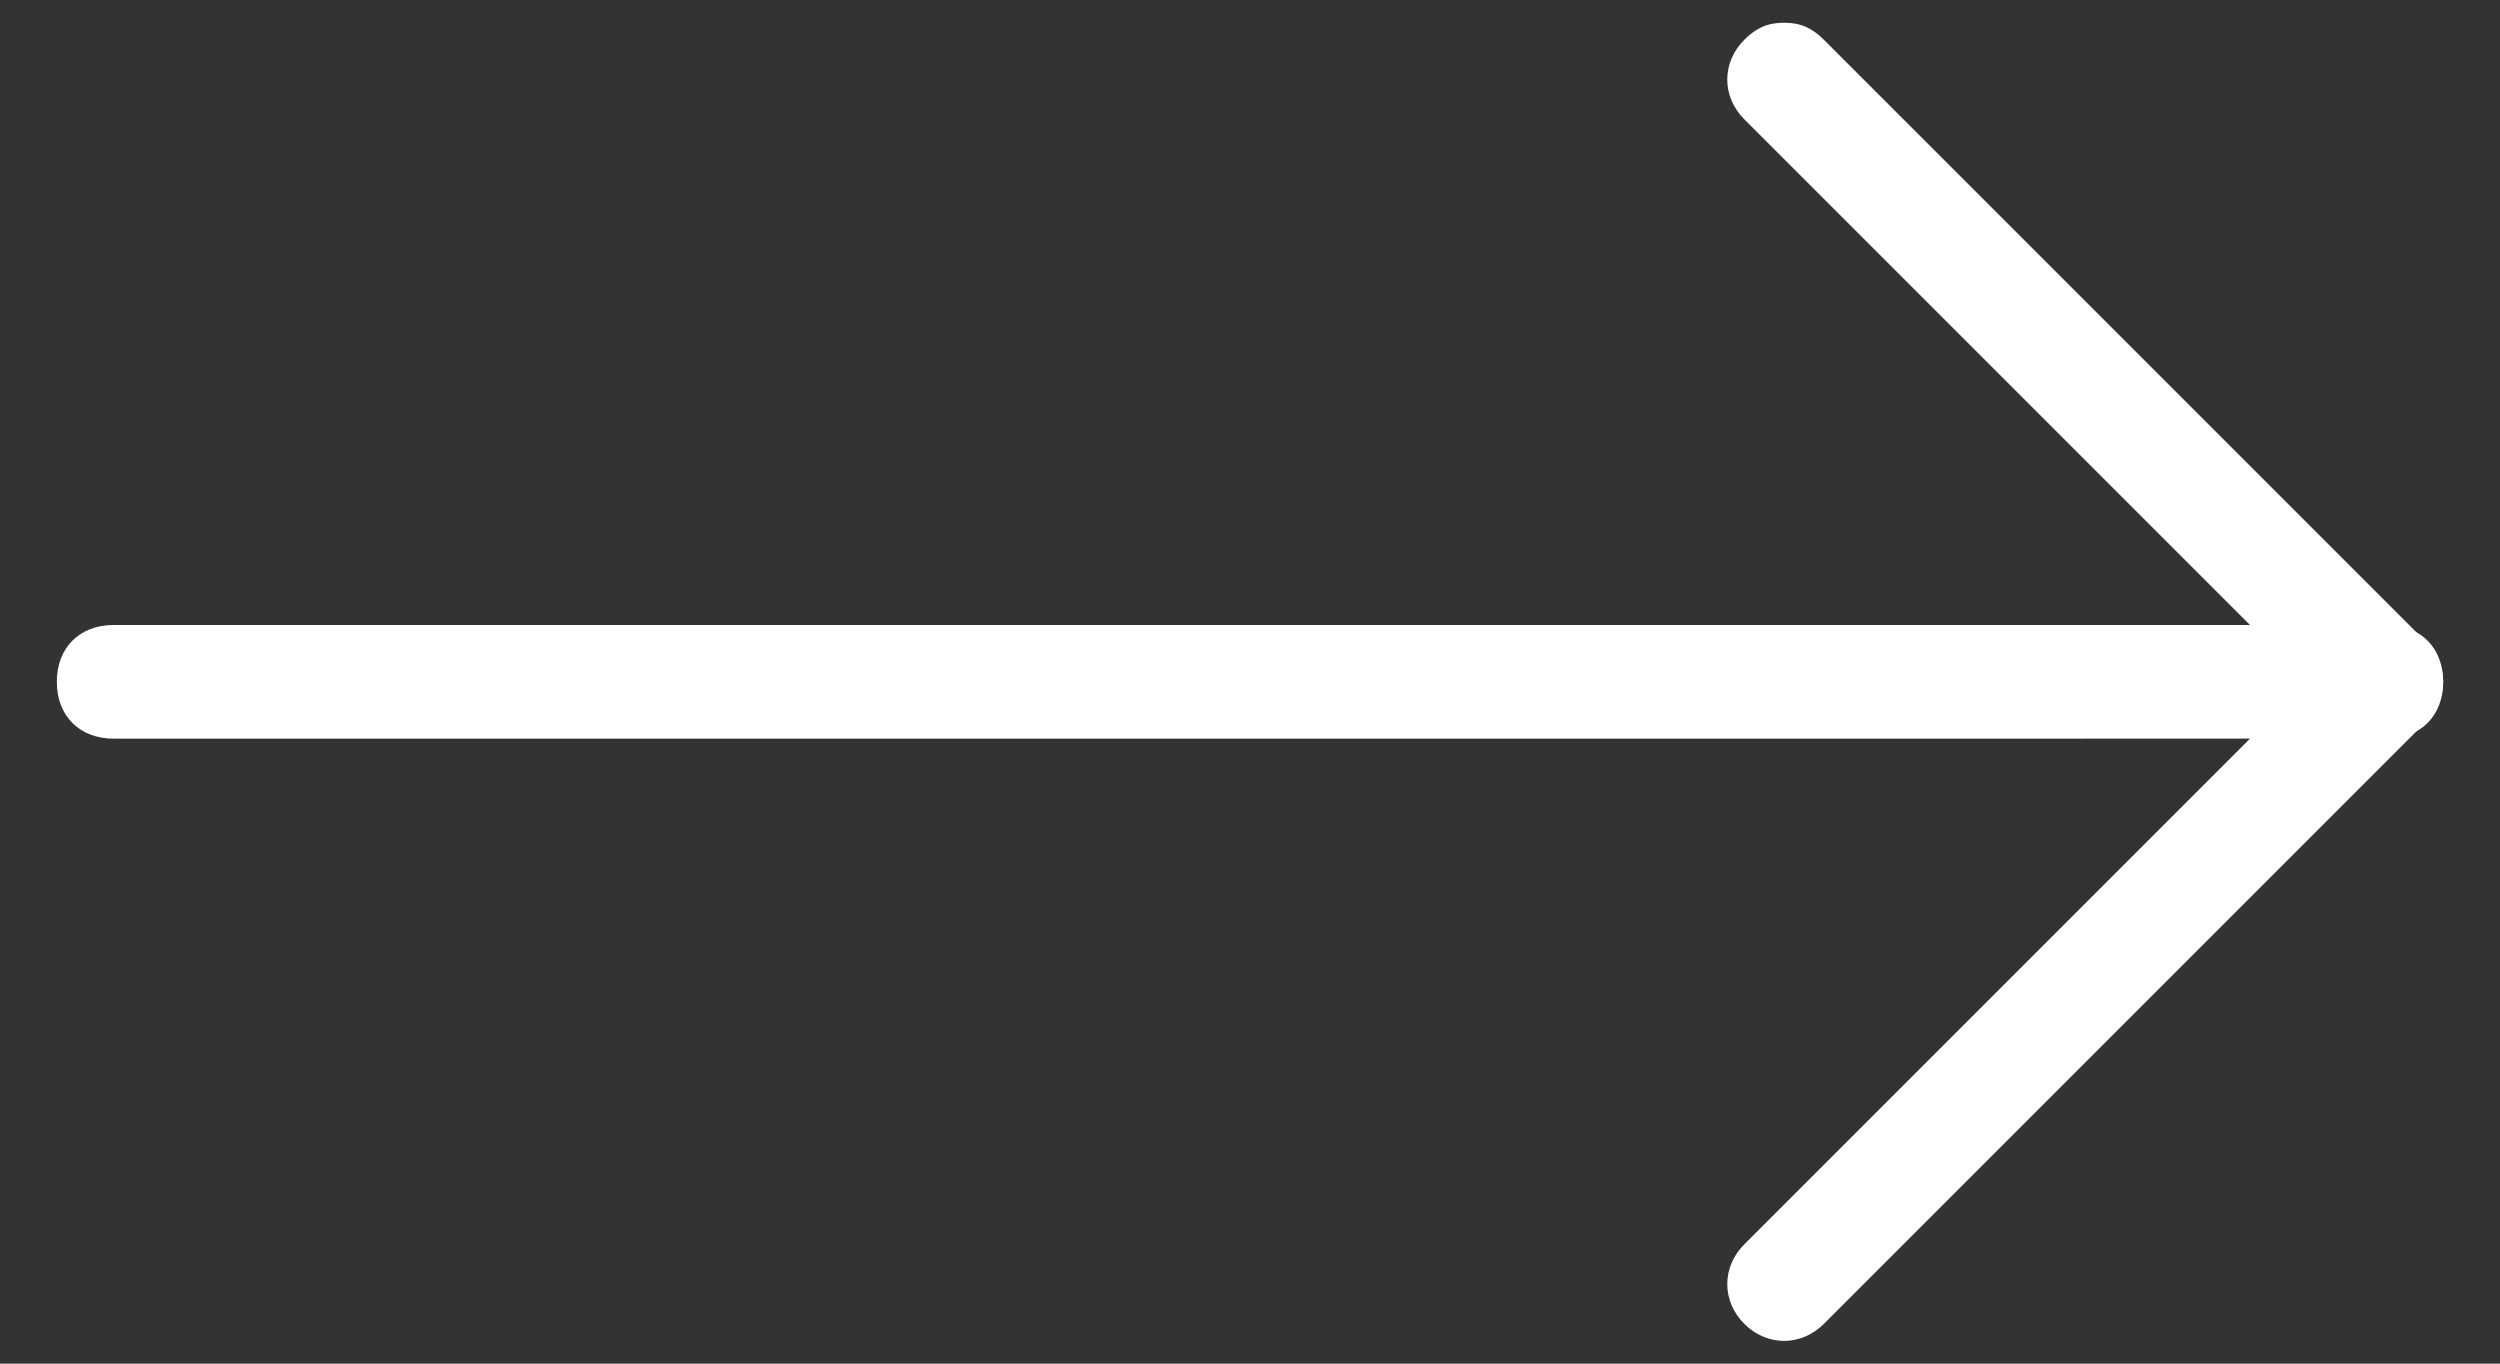
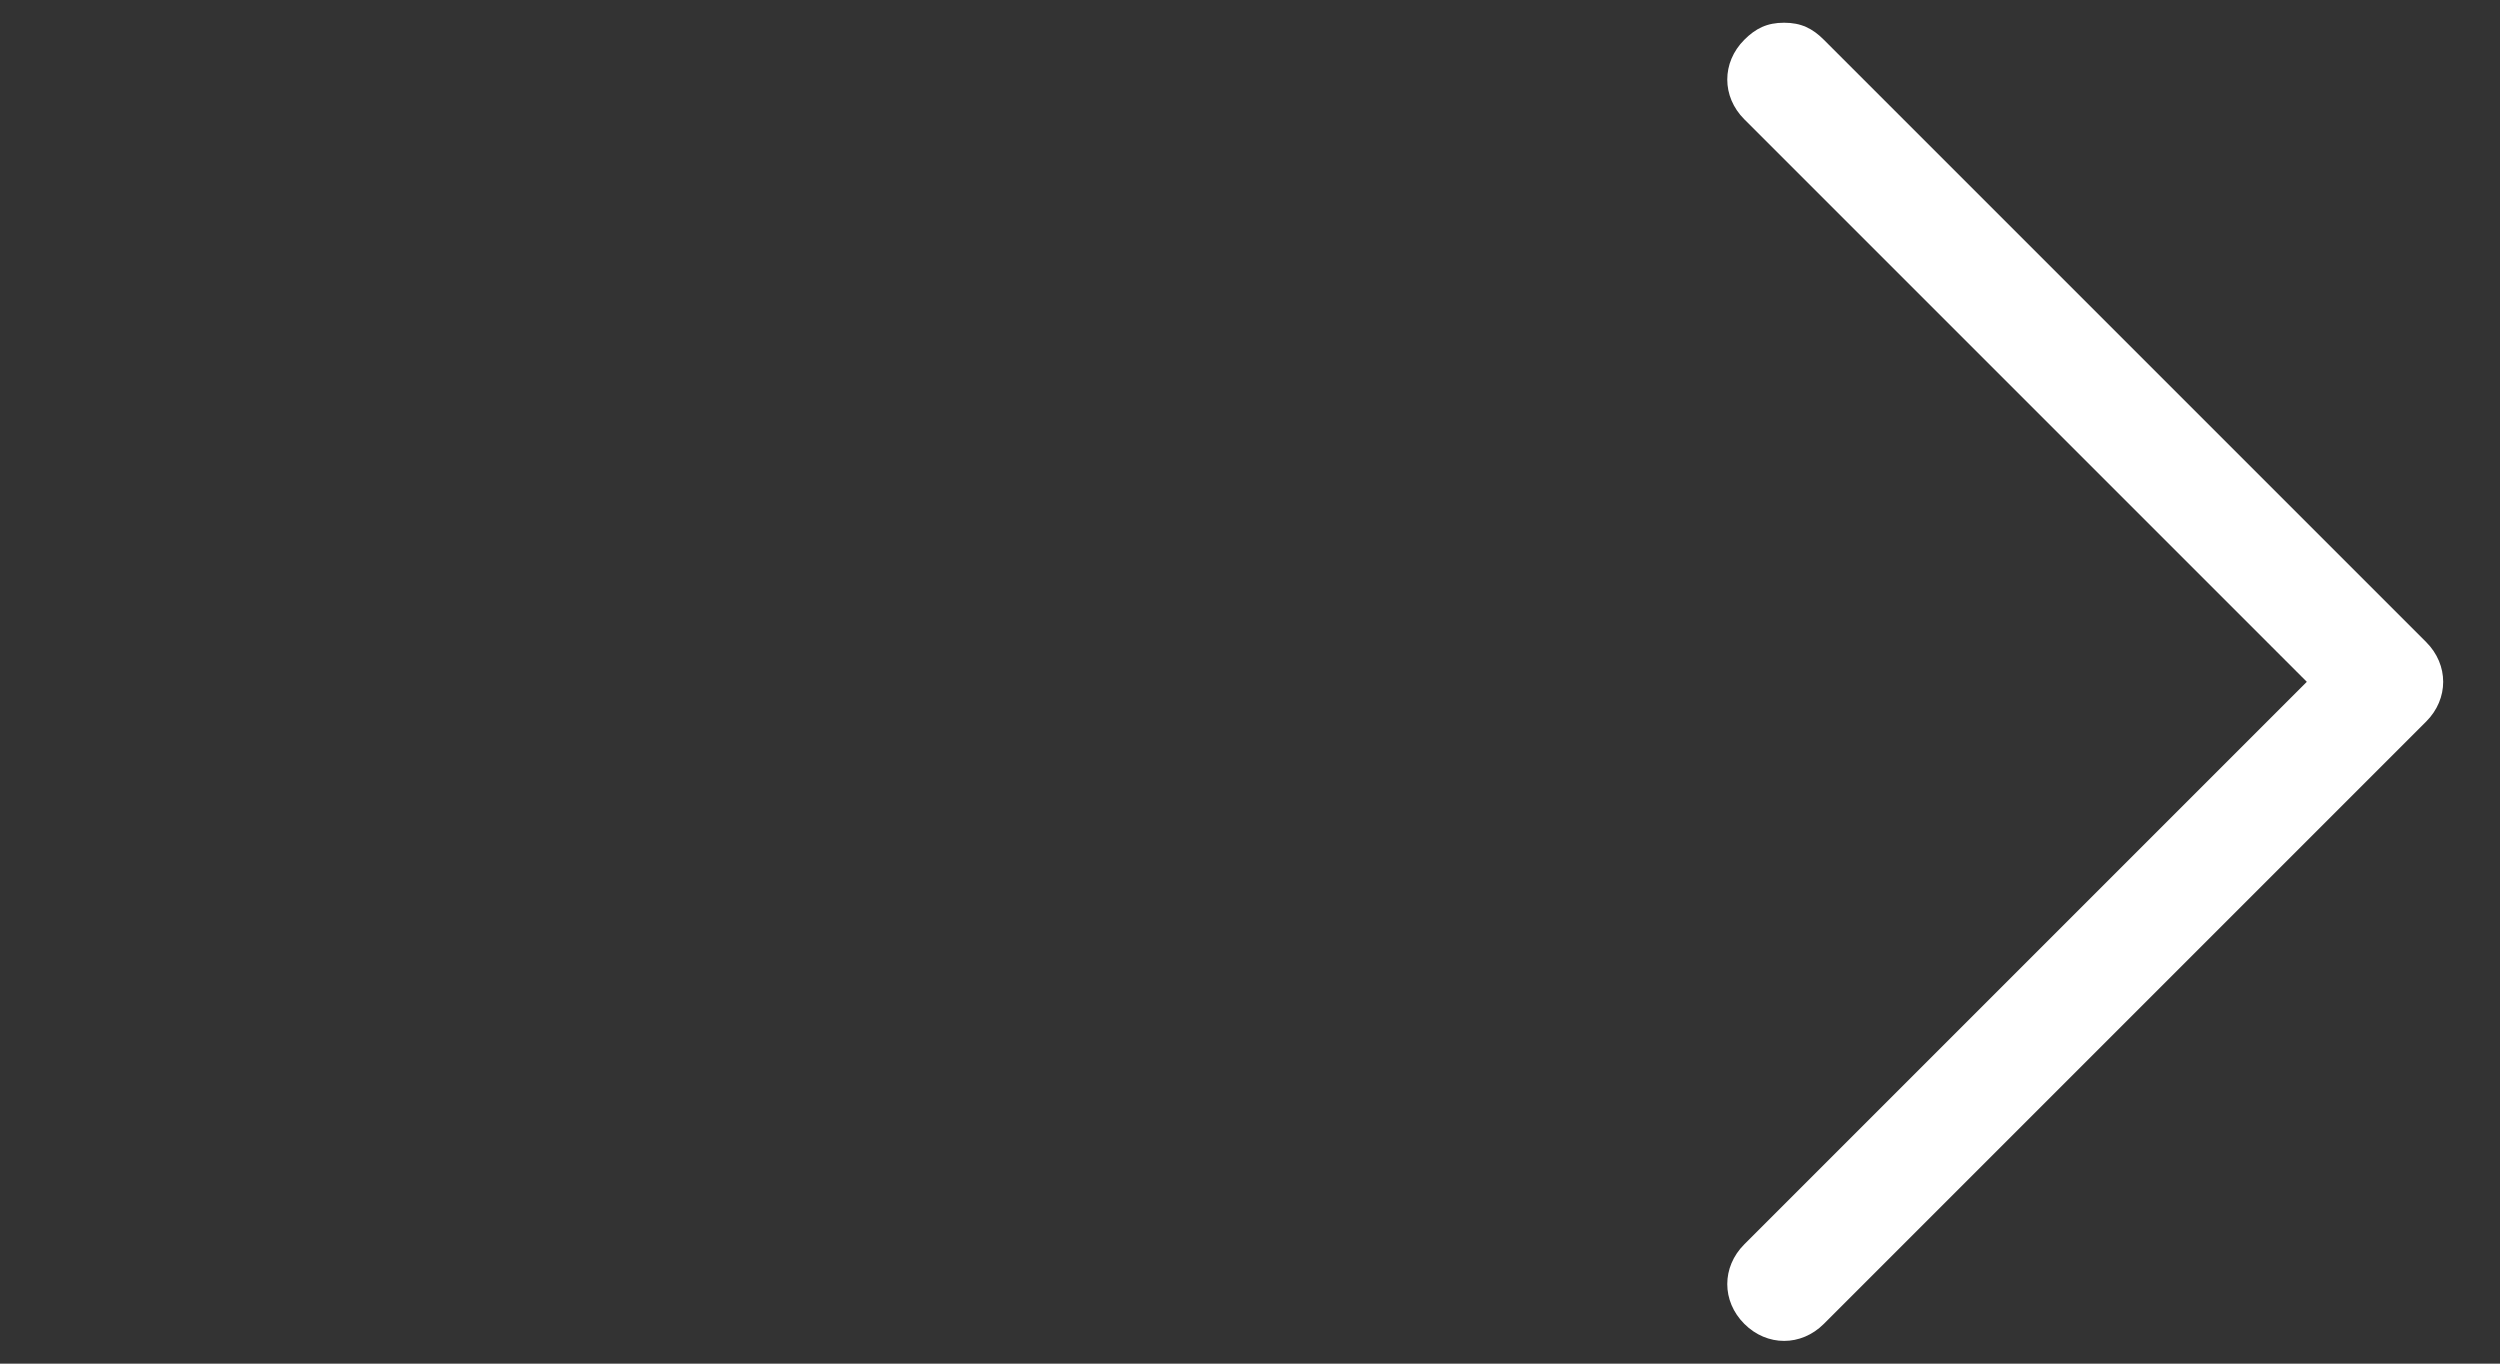
<svg xmlns="http://www.w3.org/2000/svg" version="1.1" id="Calque_1" x="0px" y="0px" viewBox="0 0 44 24" style="enable-background:new 0 0 44 24;" xml:space="preserve">
  <rect x="0" y="0" width="44" height="24" fill="#333333" stroke="none" />
  <style type="text/css">
	.st0{fill:#FFFFFF;}
</style>
  <g>
    <g>
-       <path class="st0" d="M2,11h40c0.6,0,1,0.4,1,1s-0.4,1-1,1H2c-0.6,0-1-0.4-1-1S1.4,11,2,11z" />
-     </g>
+       </g>
    <g>
      <path class="st0" d="M31.4,0.4c0.3,0,0.5,0.1,0.7,0.3l10.6,10.6c0.4,0.4,0.4,1,0,1.4L32.1,23.3c-0.4,0.4-1,0.4-1.4,0s-0.4-1,0-1.4    l9.9-9.9l-9.9-9.9c-0.4-0.4-0.4-1,0-1.4C30.9,0.5,31.1,0.4,31.4,0.4z" />
    </g>
  </g>
</svg>